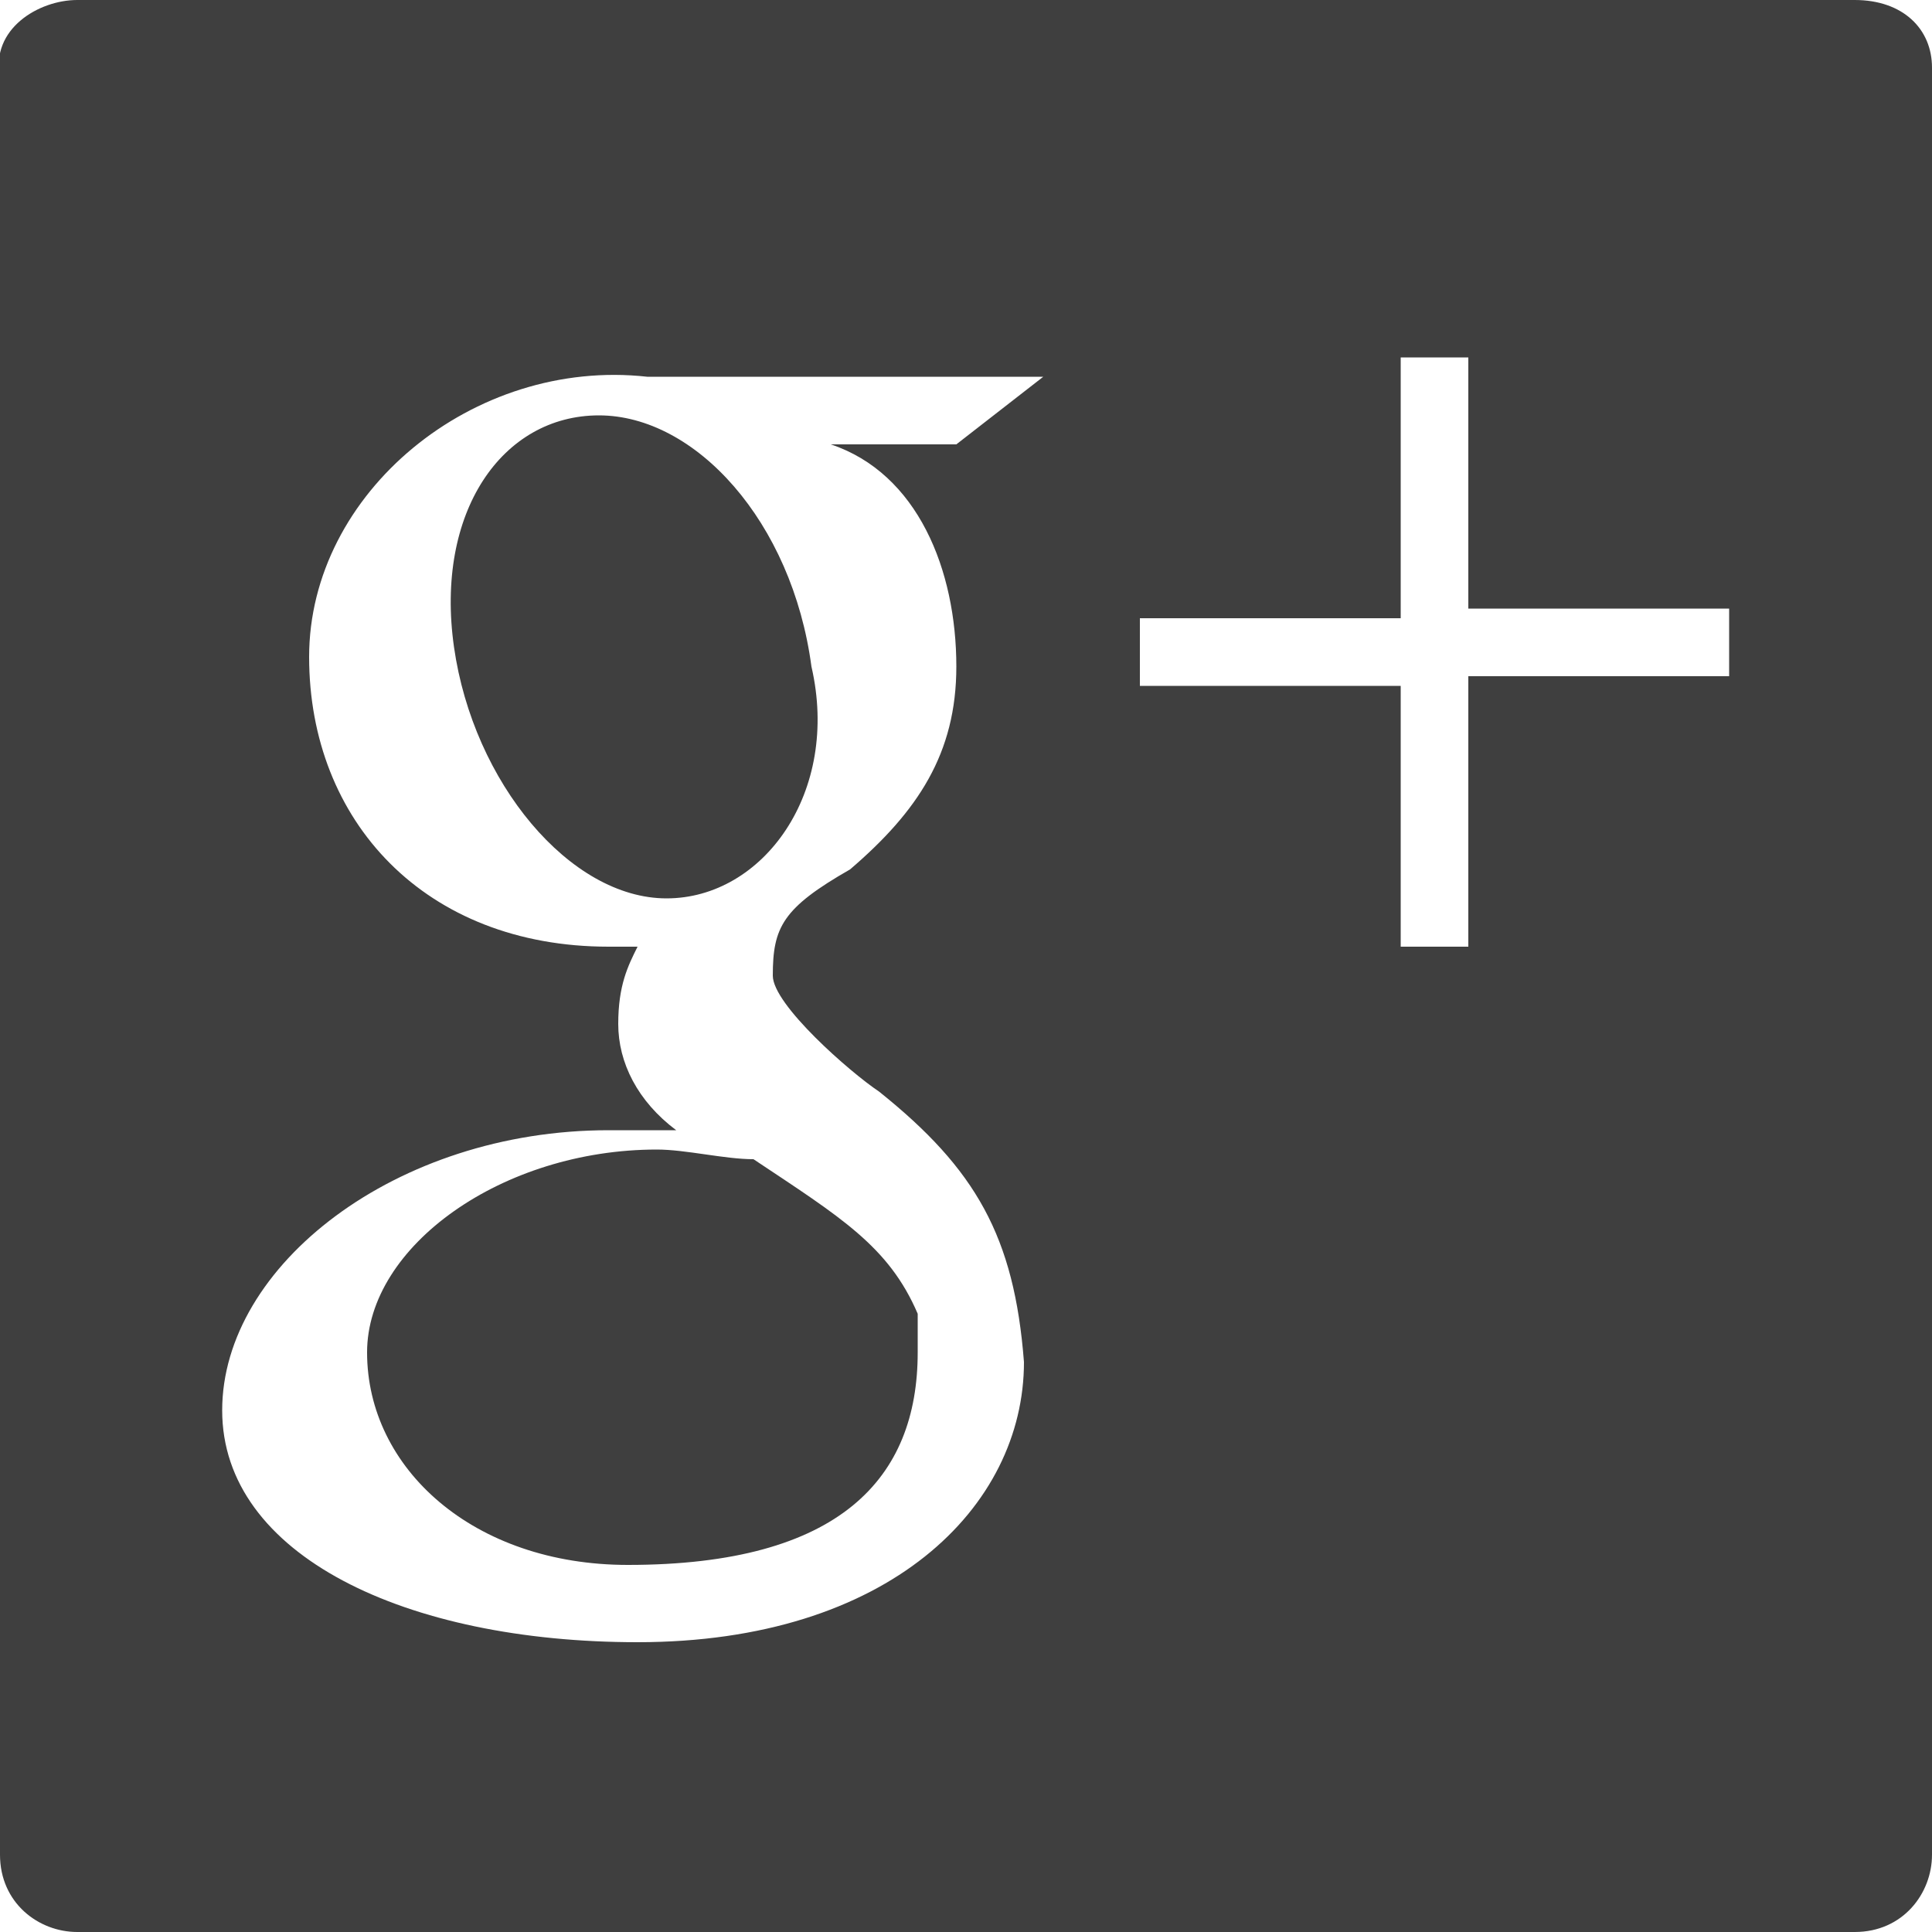
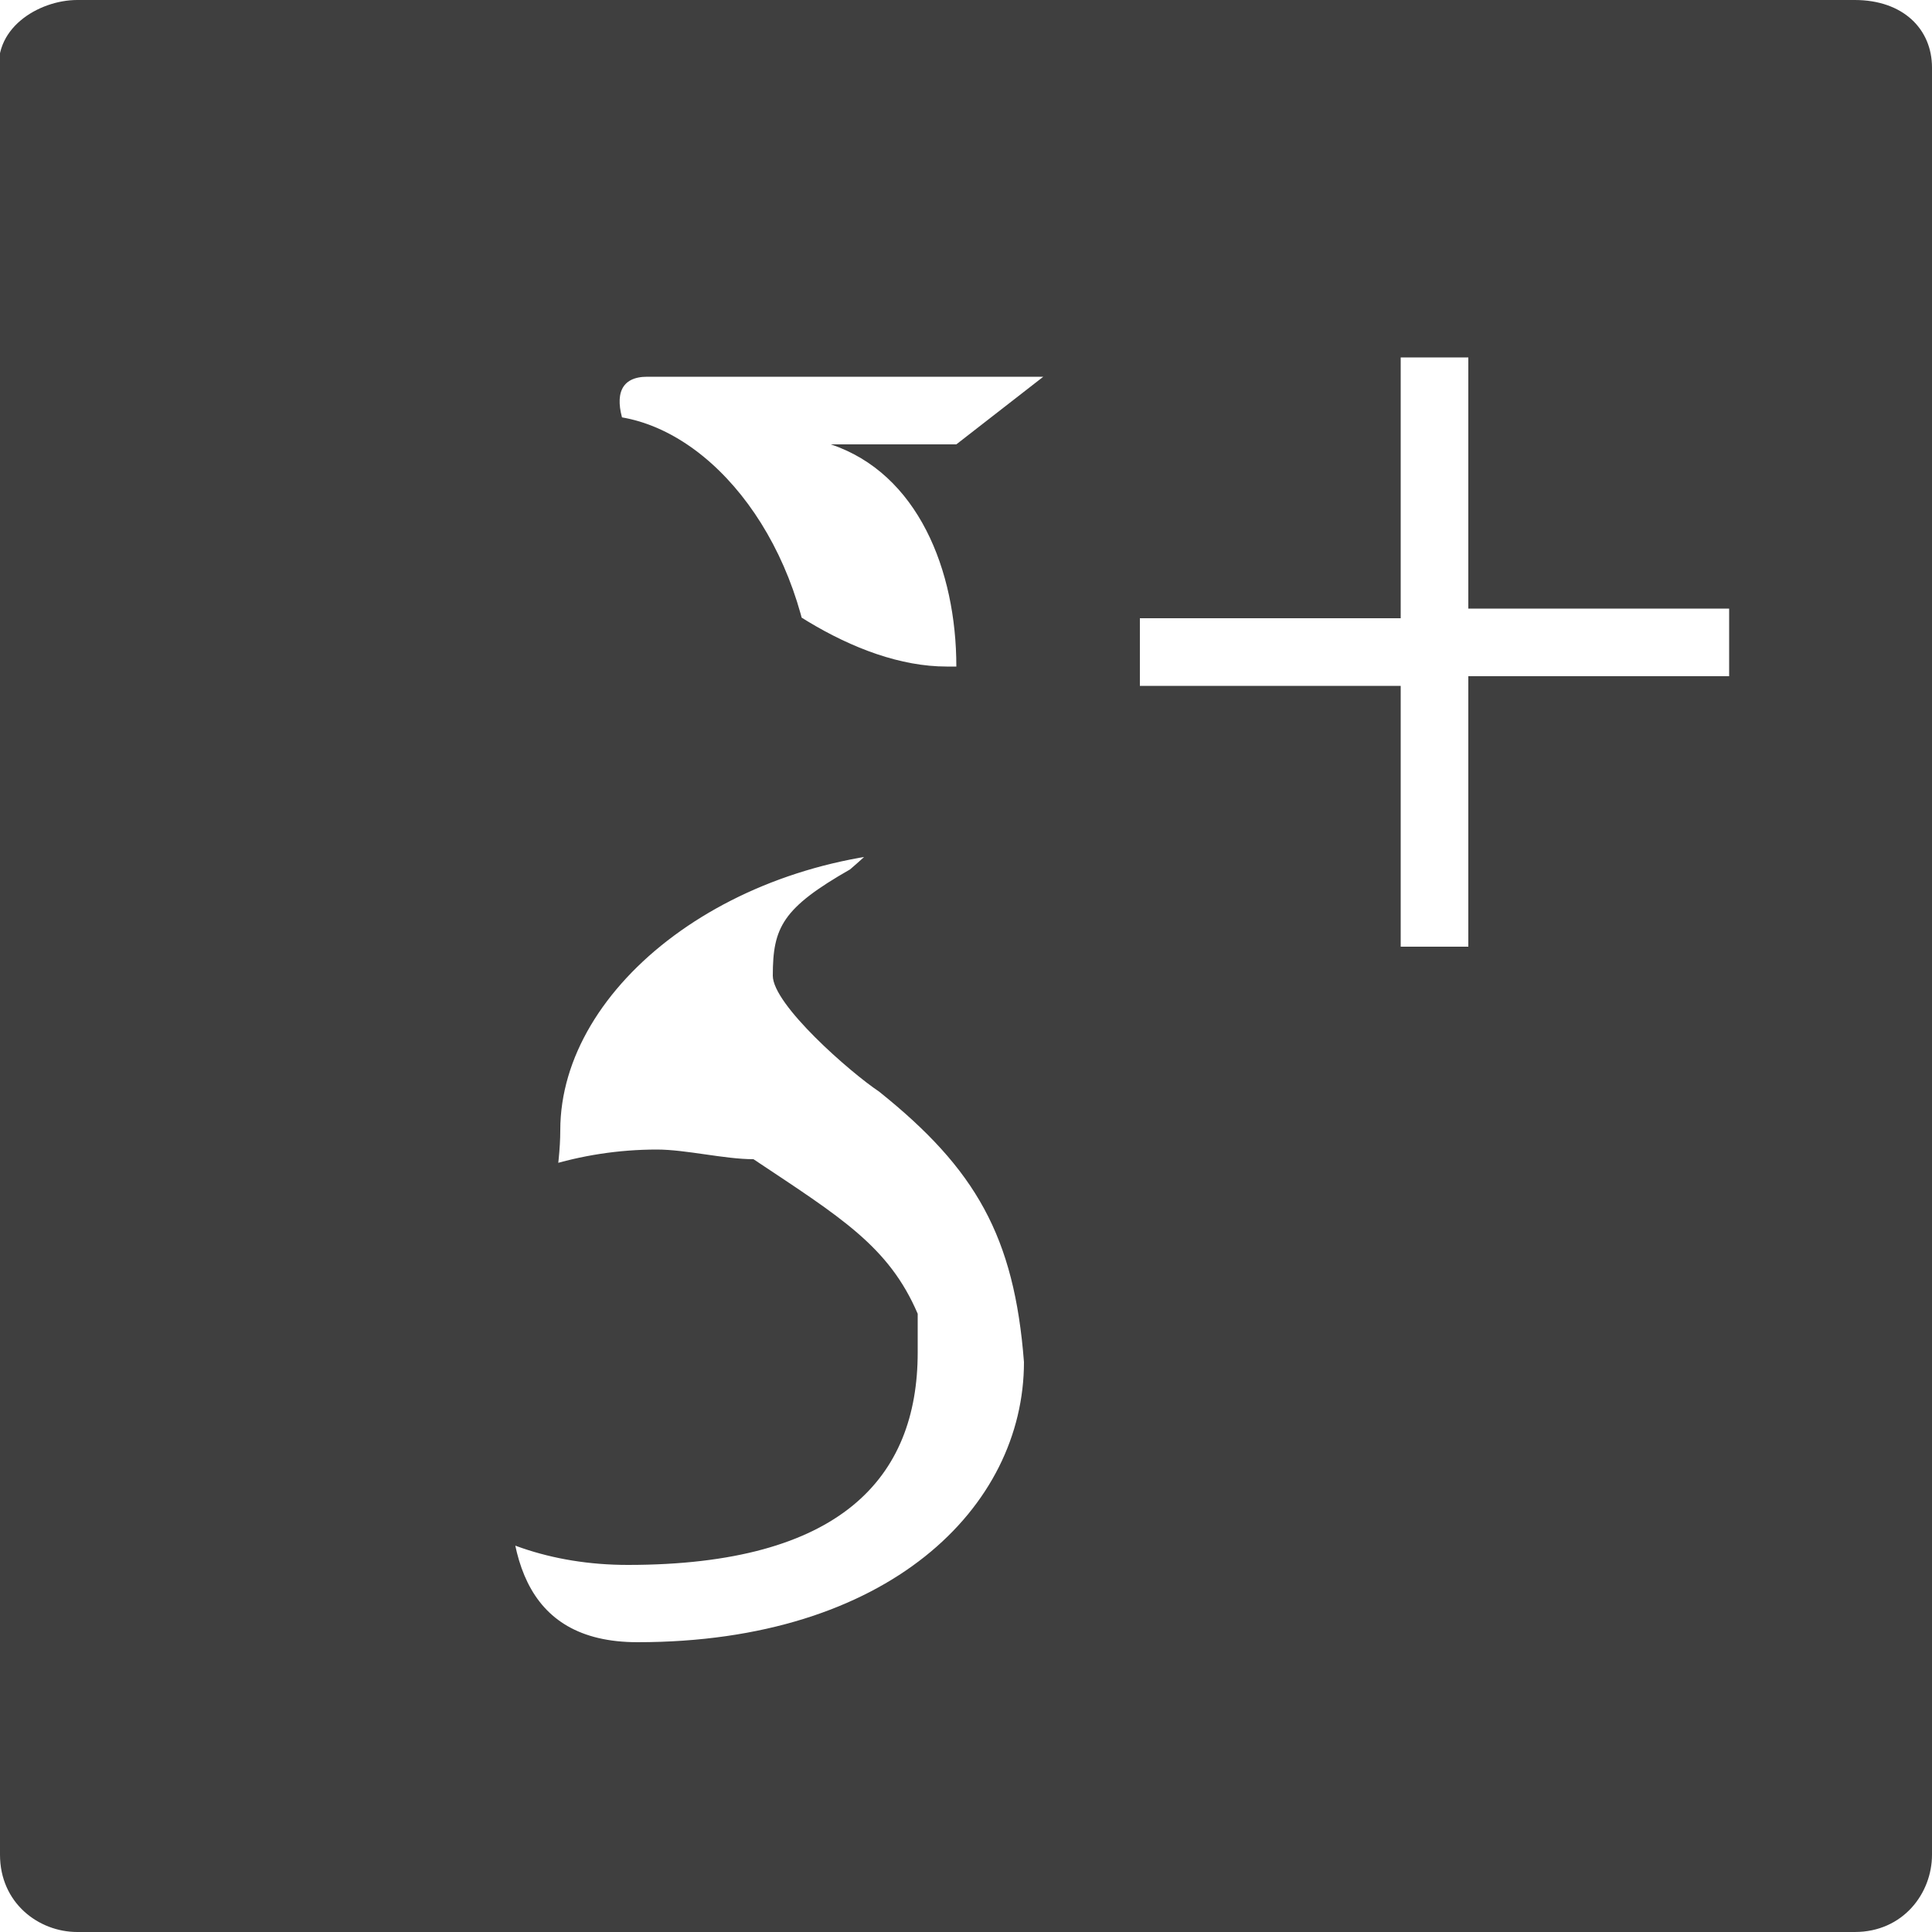
<svg xmlns="http://www.w3.org/2000/svg" version="1.1" id="Слой_1" x="0px" y="0px" viewBox="0 0 20 20" enable-background="new 0 0 20 20" xml:space="preserve">
-   <path fill="#3F3F3F" d="M0.8,0h18.4C19.7,0,20,0.3,20,0.7v18.5c0,0.4-0.3,0.8-0.8,0.8H0.8C0.4,20,0,19.7,0,19.2V0.8  C-0.1,0.3,0.4,0,0.8,0L0.8,0z M17.9,6.3h-2.7V3.7h-0.7v2.7h-2.7v0.7h2.7v2.7h0.7V7h2.7V6.3L17.9,6.3z M9.1,11.3  C8.8,11.1,8,10.4,8,10.1C8,9.6,8.1,9.4,8.8,9c0.7-0.6,1.1-1.2,1.1-2.1c0-1-0.4-2-1.3-2.3h1.3l0.9-0.7c0,0-3,0-4.1,0  C4.9,3.7,3.2,5.1,3.2,6.8s1.2,3,3.1,3c0.1,0,0.2,0,0.3,0c-0.1,0.2-0.2,0.4-0.2,0.8c0,0.4,0.2,0.8,0.6,1.1c-0.2,0-0.4,0-0.7,0  c-2.2,0-4,1.4-4,2.9S4.2,17,6.6,17c2.6,0,4-1.4,4-2.9C10.5,12.8,10.1,12.1,9.1,11.3L9.1,11.3z M6.9,9.3L6.9,9.3c-1,0-2-1.2-2.2-2.6  C4.5,5.3,5.2,4.3,6.2,4.3s2,1.1,2.2,2.6C8.7,8.2,7.9,9.3,6.9,9.3L6.9,9.3z M6.5,16.2L6.5,16.2c-1.6,0-2.7-1-2.7-2.2  c0-1.1,1.4-2.1,3-2.1c0.3,0,0.7,0.1,1,0.1c0.9,0.6,1.4,0.9,1.7,1.6c0,0.1,0,0.2,0,0.4C9.5,15.3,8.7,16.2,6.5,16.2L6.5,16.2z" />
+   <path fill="#3F3F3F" d="M0.8,0h18.4C19.7,0,20,0.3,20,0.7v18.5c0,0.4-0.3,0.8-0.8,0.8H0.8C0.4,20,0,19.7,0,19.2V0.8  C-0.1,0.3,0.4,0,0.8,0L0.8,0z M17.9,6.3h-2.7V3.7h-0.7v2.7h-2.7v0.7h2.7v2.7h0.7V7h2.7V6.3L17.9,6.3z M9.1,11.3  C8.8,11.1,8,10.4,8,10.1C8,9.6,8.1,9.4,8.8,9c0.7-0.6,1.1-1.2,1.1-2.1c0-1-0.4-2-1.3-2.3h1.3l0.9-0.7c0,0-3,0-4.1,0  s1.2,3,3.1,3c0.1,0,0.2,0,0.3,0c-0.1,0.2-0.2,0.4-0.2,0.8c0,0.4,0.2,0.8,0.6,1.1c-0.2,0-0.4,0-0.7,0  c-2.2,0-4,1.4-4,2.9S4.2,17,6.6,17c2.6,0,4-1.4,4-2.9C10.5,12.8,10.1,12.1,9.1,11.3L9.1,11.3z M6.9,9.3L6.9,9.3c-1,0-2-1.2-2.2-2.6  C4.5,5.3,5.2,4.3,6.2,4.3s2,1.1,2.2,2.6C8.7,8.2,7.9,9.3,6.9,9.3L6.9,9.3z M6.5,16.2L6.5,16.2c-1.6,0-2.7-1-2.7-2.2  c0-1.1,1.4-2.1,3-2.1c0.3,0,0.7,0.1,1,0.1c0.9,0.6,1.4,0.9,1.7,1.6c0,0.1,0,0.2,0,0.4C9.5,15.3,8.7,16.2,6.5,16.2L6.5,16.2z" />
</svg>